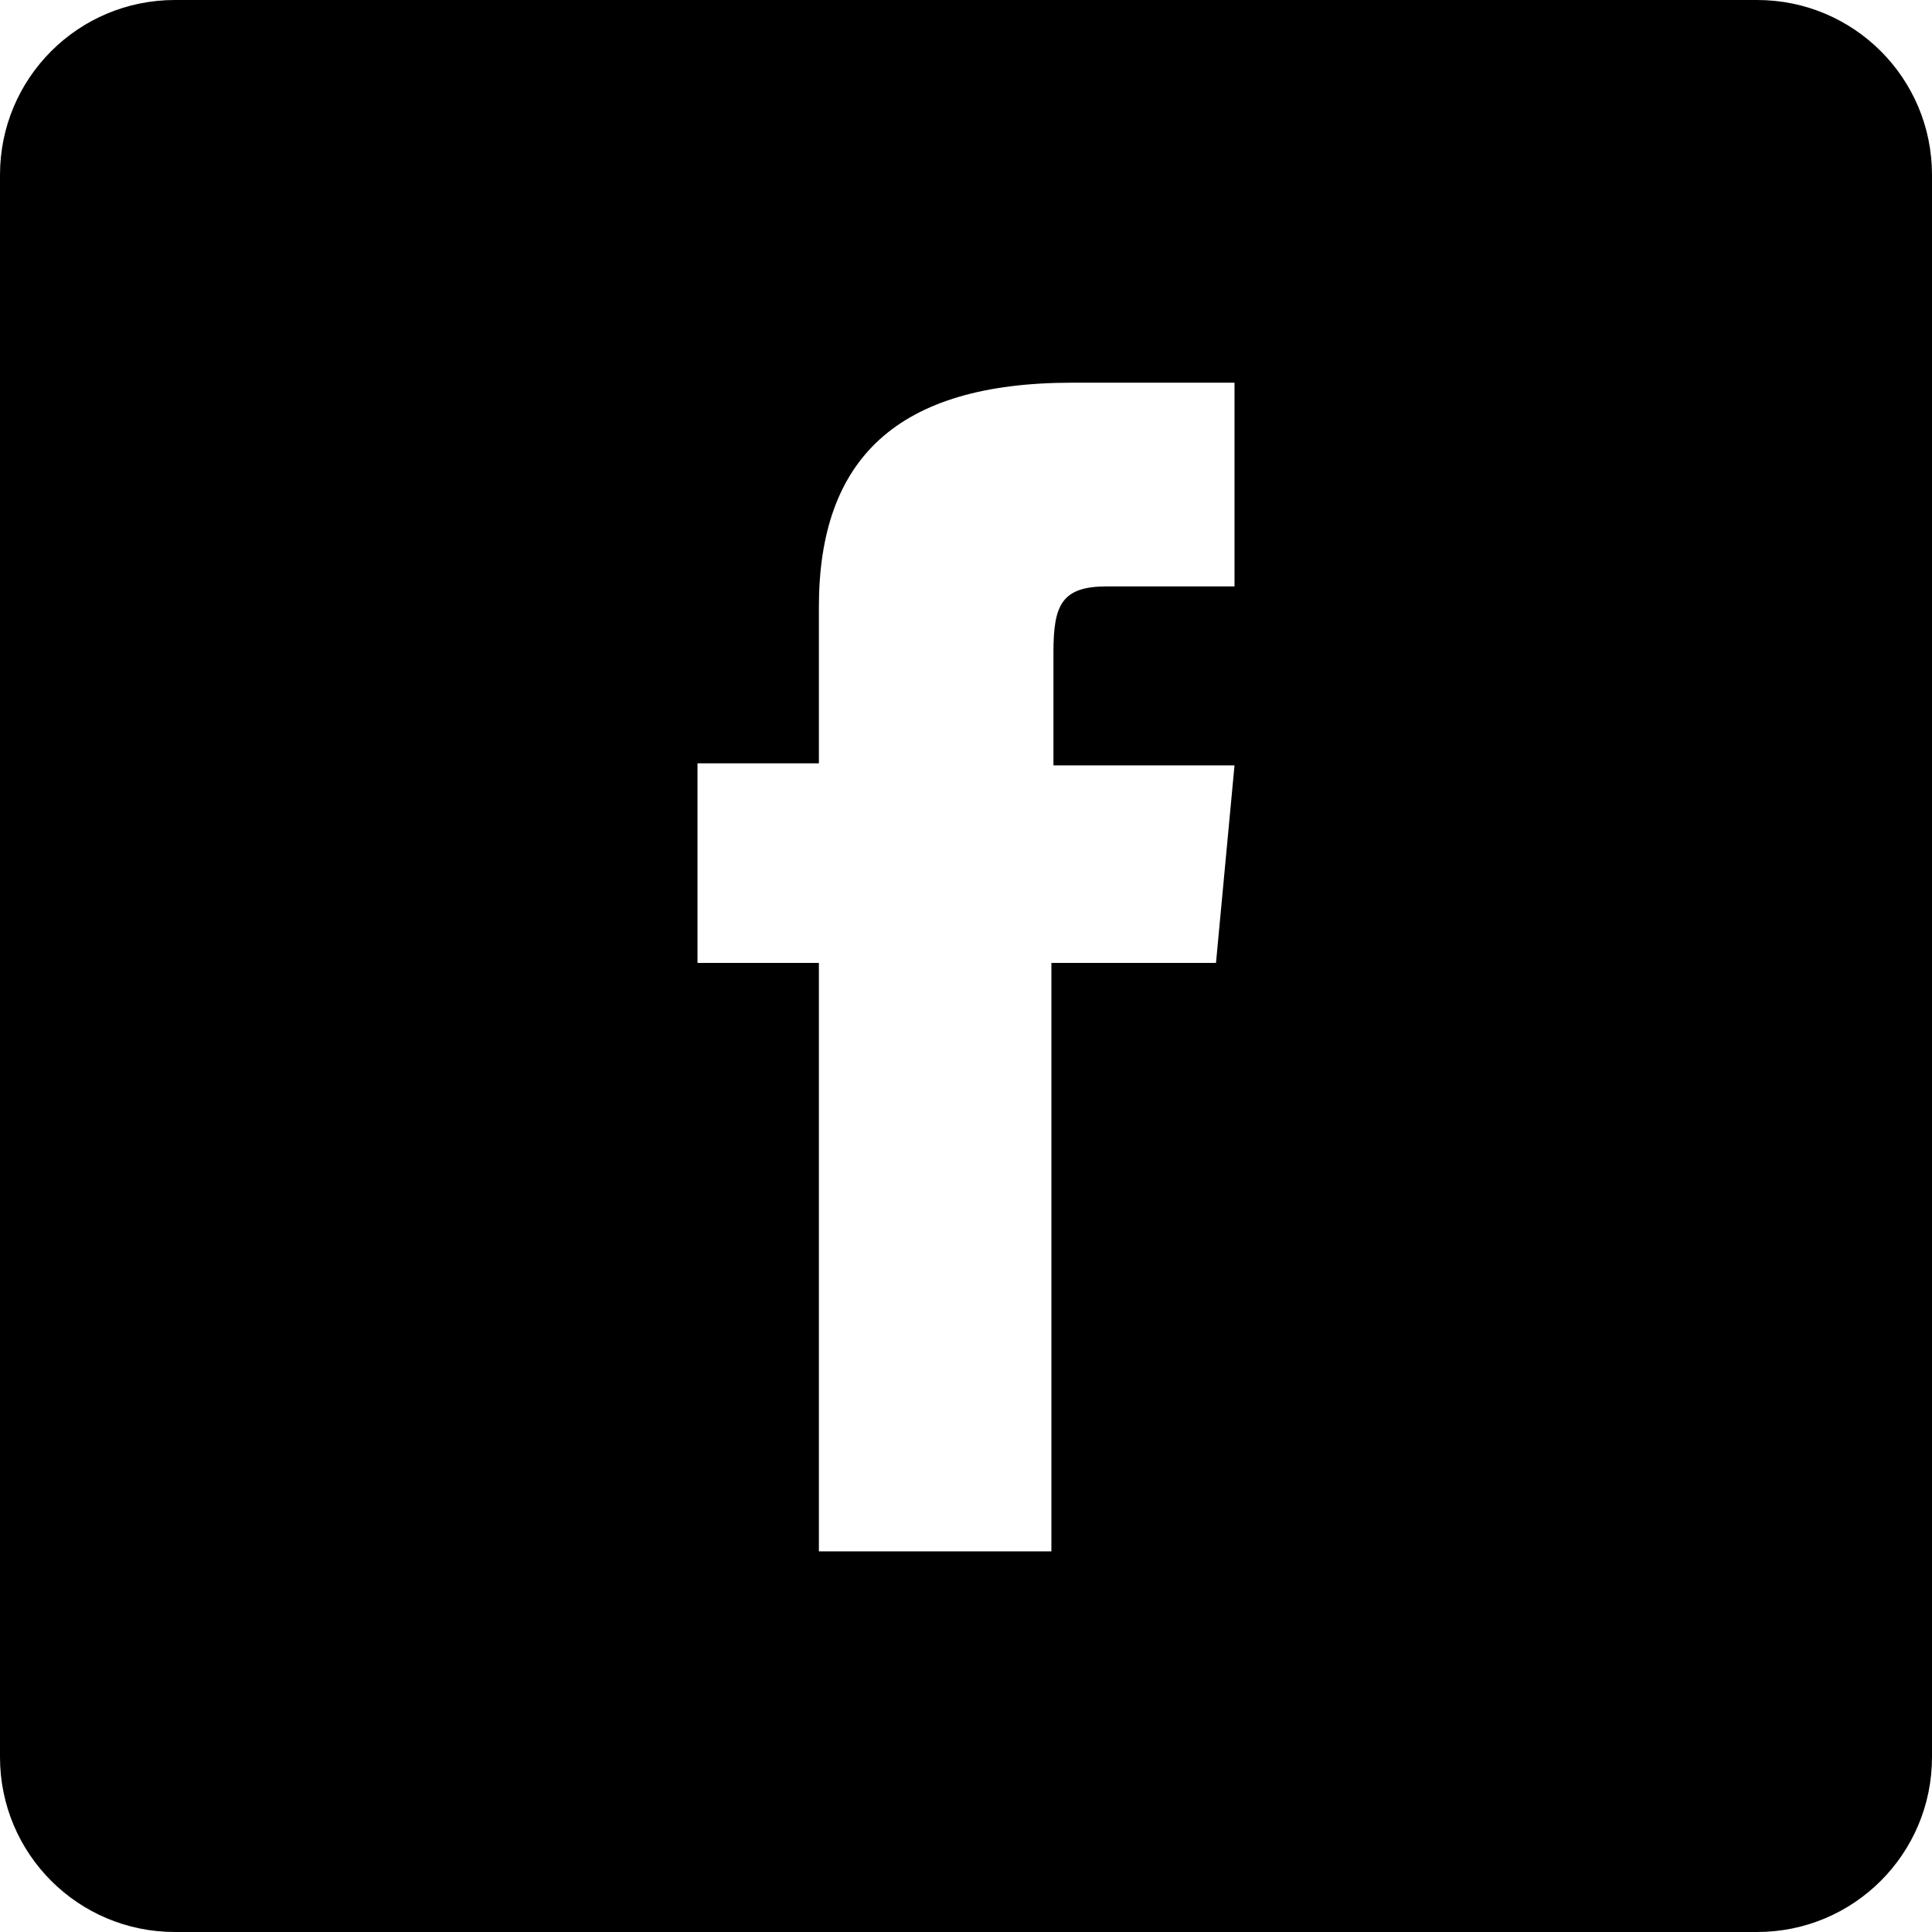
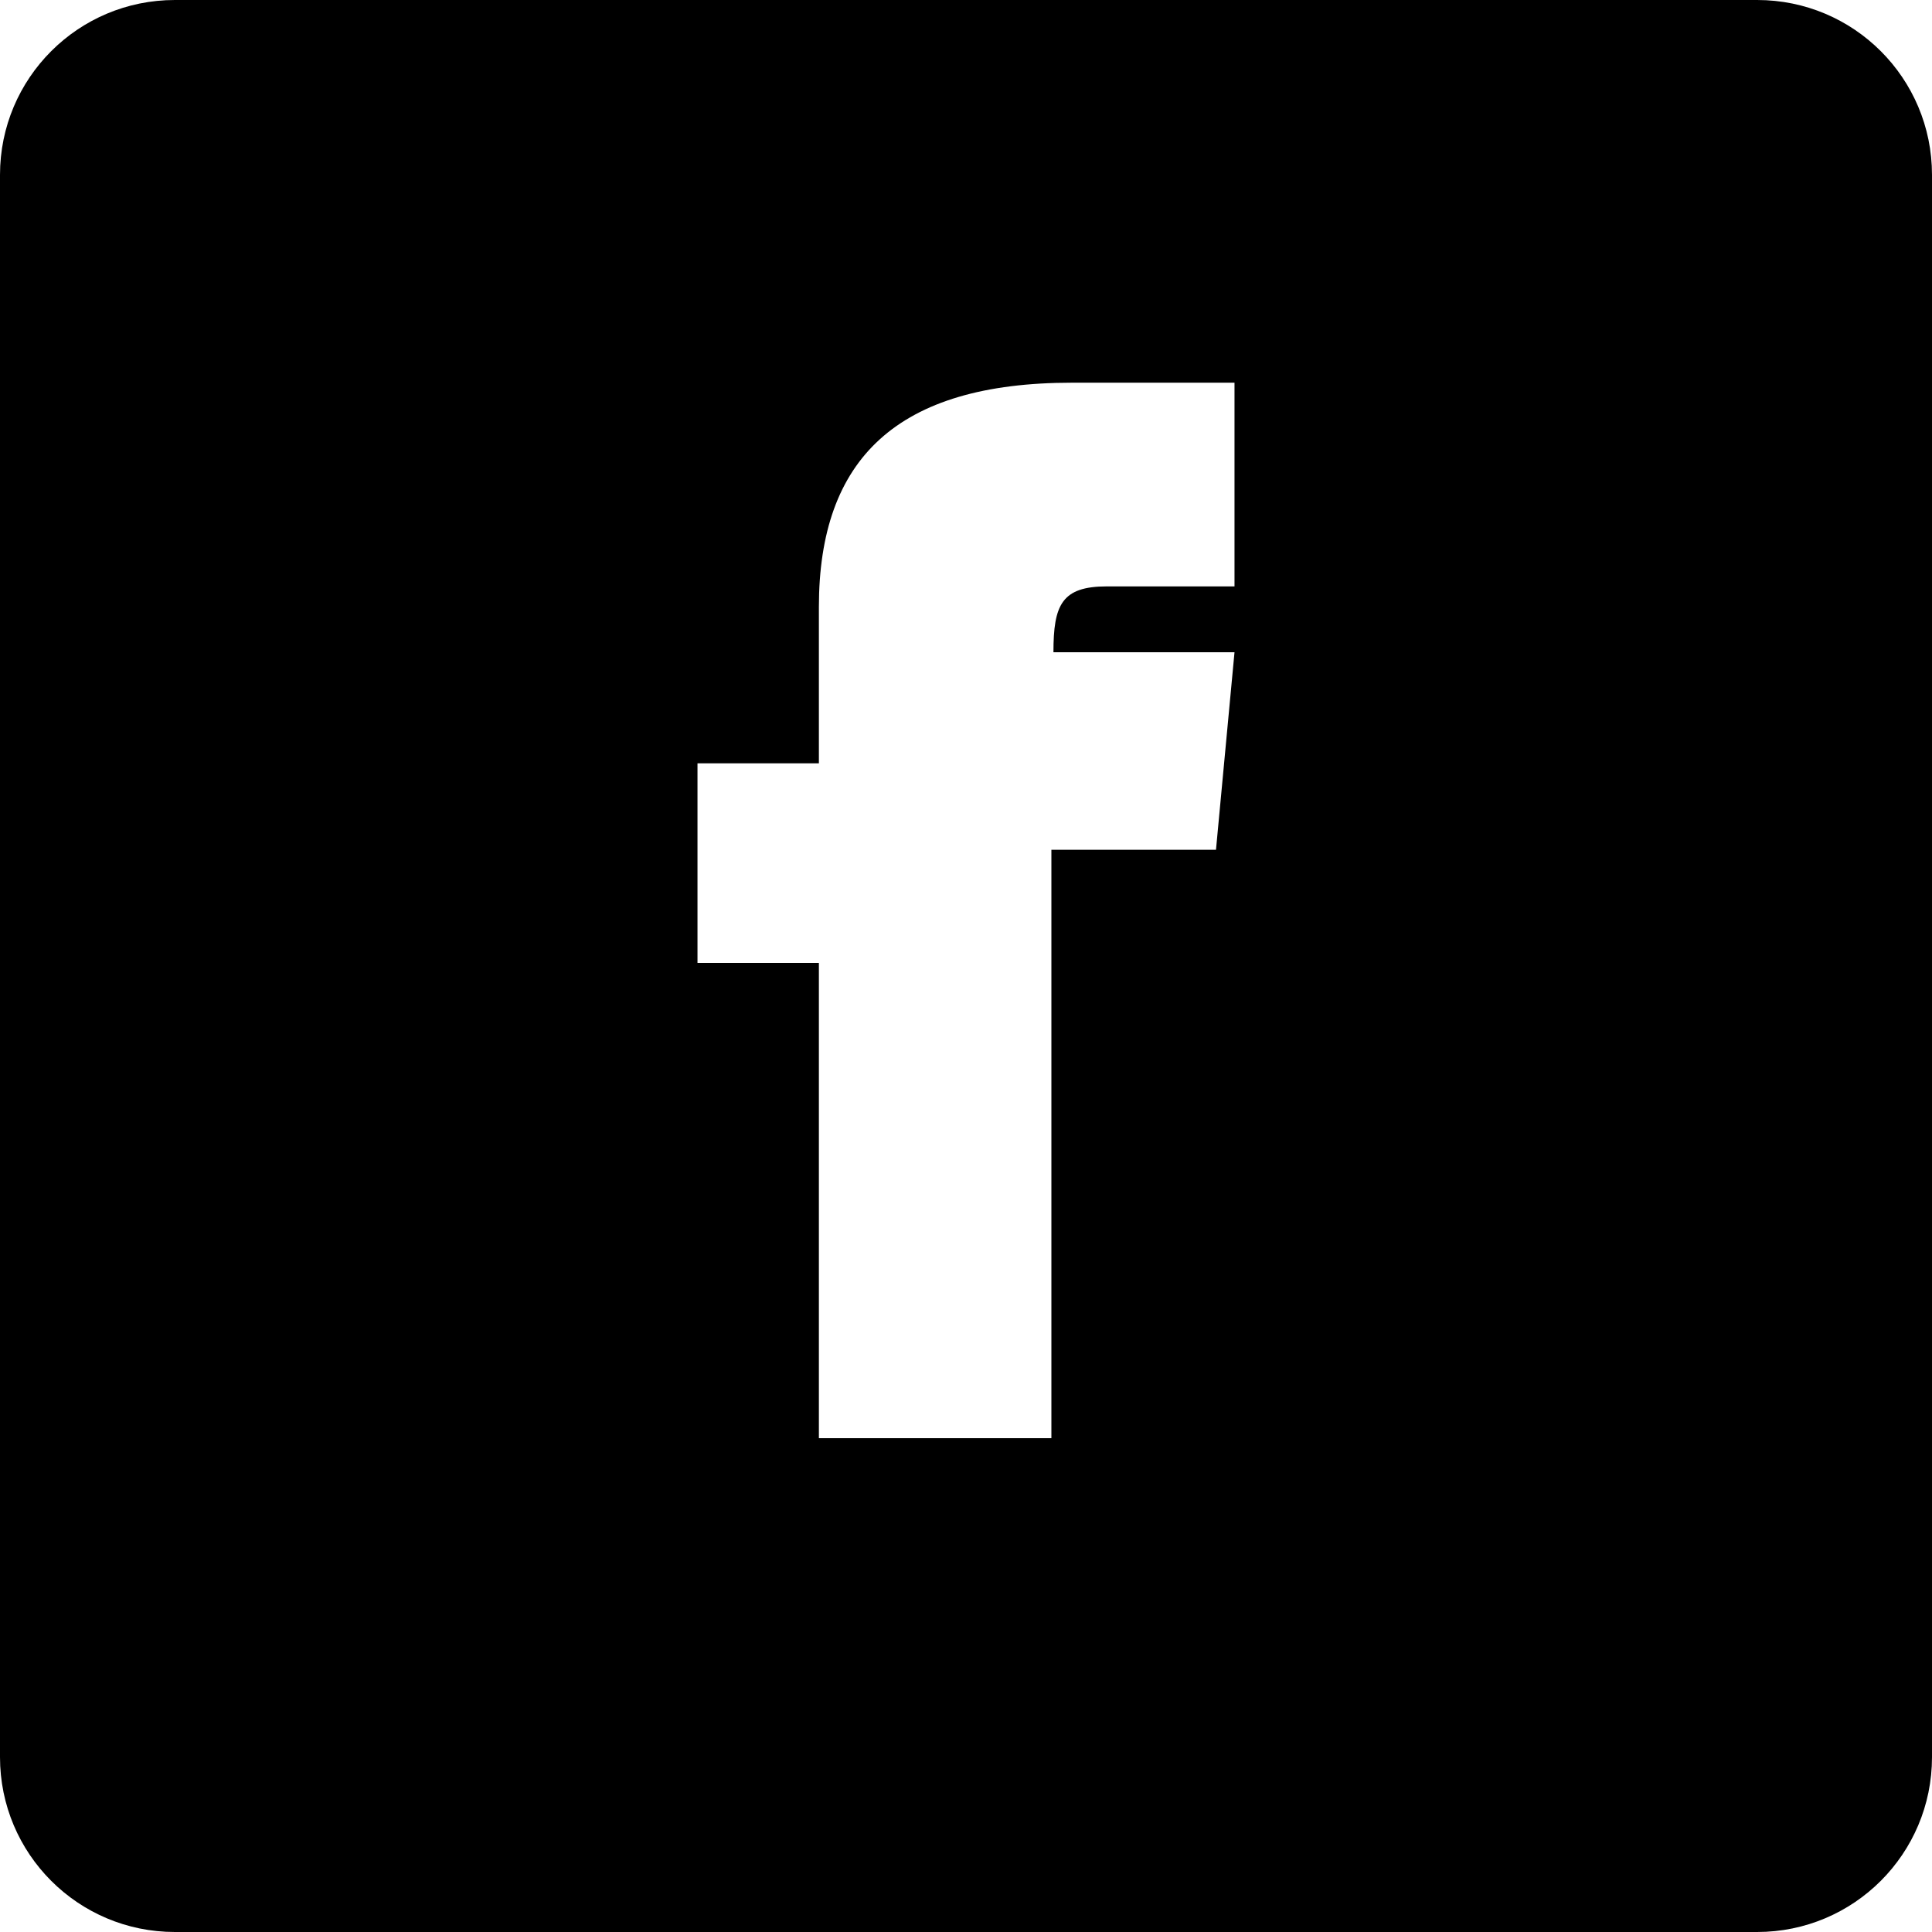
<svg xmlns="http://www.w3.org/2000/svg" version="1.0" id="Capa_1" x="0px" y="0px" viewBox="0 0 93.9 93.9" style="enable-background:new 0 0 93.9 93.9;" xml:space="preserve">
-   <path d="M85.4,0H8.5C3.8,0,0,3.8,0,8.5v76.9c0,4.7,3.8,8.5,8.5,8.5h76.9c4.7,0,8.5-3.8,8.5-8.5V8.5C93.9,3.8,90.1,0,85.4,0z   M60,28.5c0,0-4.4,0-6.2,0c-2.2,0-2.6,0.9-2.6,3.2c0,1.9,0,5.5,0,5.5H60l-0.9,9.6h-8v28.6H39.8V46.8h-5.9v-9.7h5.9c0,0,0-1.4,0-7.6  c0-7.2,3.8-10.9,12.3-10.9c1.4,0,7.9,0,7.9,0V28.5z" />
+   <path d="M85.4,0H8.5C3.8,0,0,3.8,0,8.5v76.9c0,4.7,3.8,8.5,8.5,8.5h76.9c4.7,0,8.5-3.8,8.5-8.5V8.5C93.9,3.8,90.1,0,85.4,0z   M60,28.5c0,0-4.4,0-6.2,0c-2.2,0-2.6,0.9-2.6,3.2H60l-0.9,9.6h-8v28.6H39.8V46.8h-5.9v-9.7h5.9c0,0,0-1.4,0-7.6  c0-7.2,3.8-10.9,12.3-10.9c1.4,0,7.9,0,7.9,0V28.5z" />
</svg>